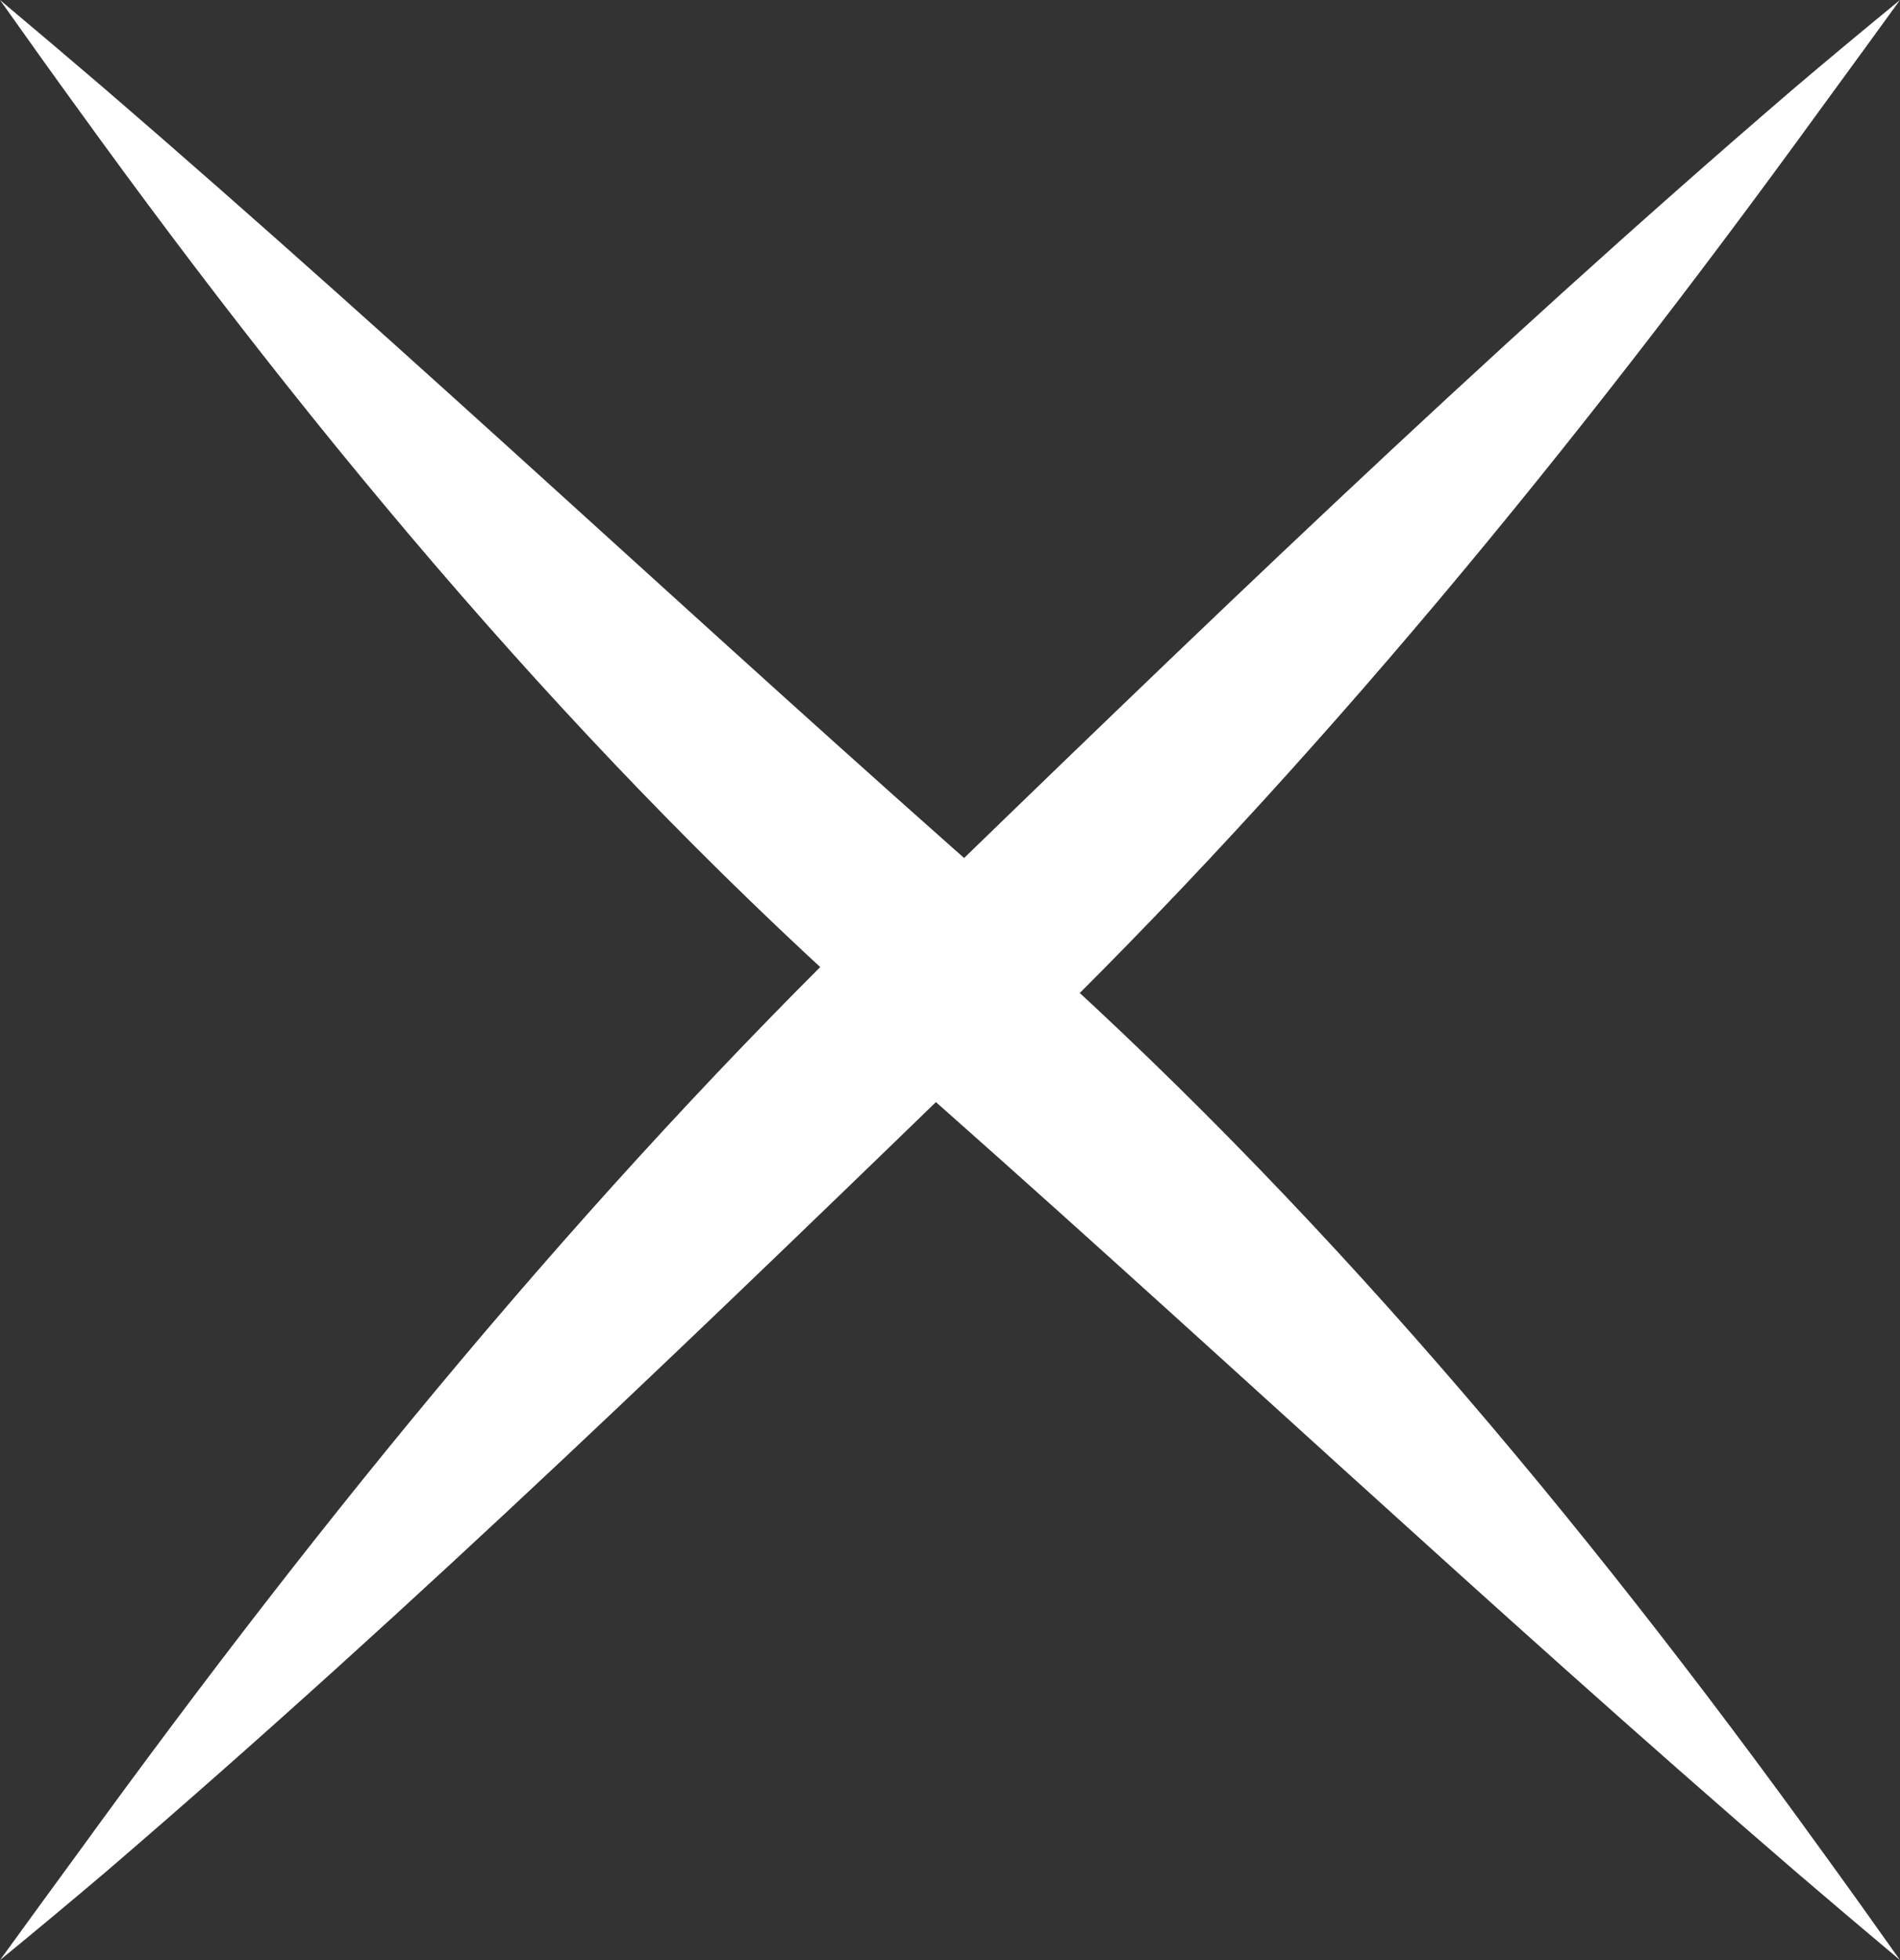
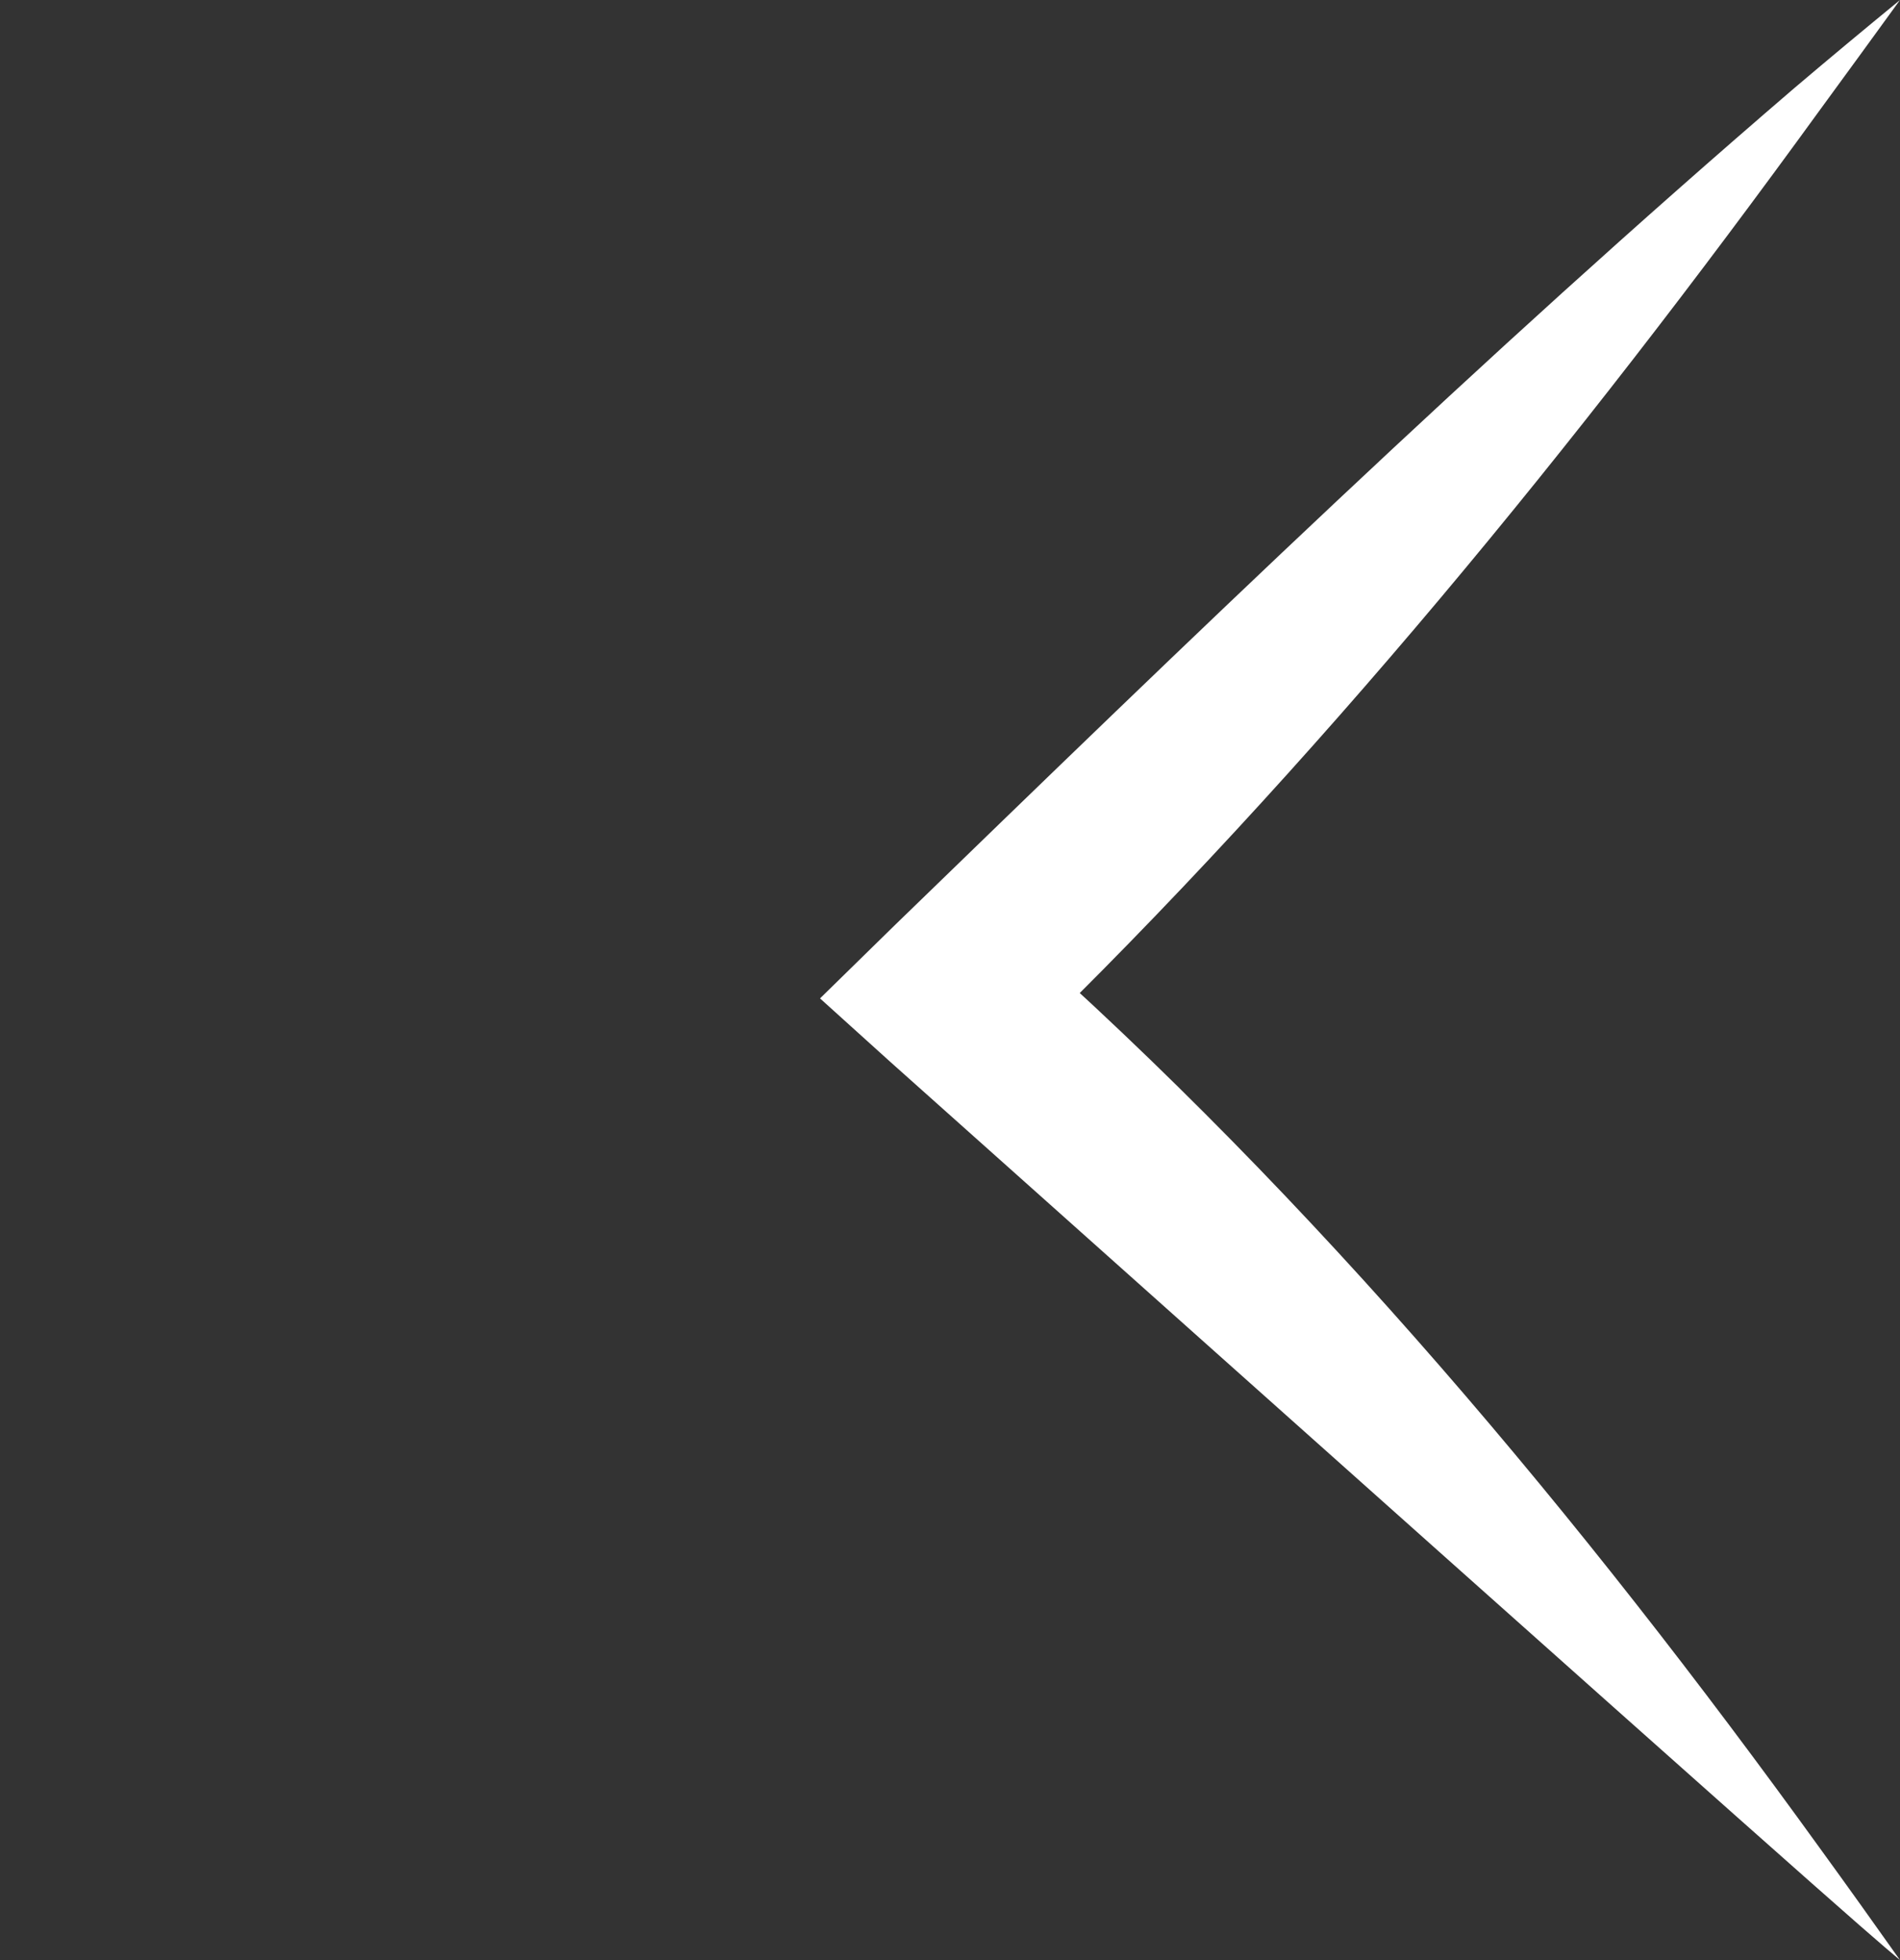
<svg xmlns="http://www.w3.org/2000/svg" width="32" height="33" viewBox="0 0 32 33" fill="none">
  <rect x="0" y="0" width="32" height="33" fill="#333333" stroke="none" />
-   <path d="M0 33C0.603 32.506 1.193 32.015 1.781 31.516C7.071 26.977 11.98 22.222 16.916 17.438C16.96 17.394 17.005 17.35 17.05 17.306L18.189 16.191L17.004 15.121C11.894 10.632 6.999 6.004 1.77 1.5C1.186 1 0.601 0.505 3.29112e-06 0C0.454 0.641 0.899 1.264 1.351 1.886C5.365 7.442 9.835 12.798 14.996 17.349L14.95 15.164C14.904 15.209 14.859 15.253 14.814 15.297C9.842 20.116 5.429 25.526 1.364 31.128C0.909 31.749 0.458 32.369 0 33Z" fill="white" />
-   <path d="M32 0C31.397 0.494 30.807 0.985 30.219 1.484C24.929 6.023 20.02 10.778 15.085 15.562C15.04 15.606 14.995 15.65 14.95 15.694L13.811 16.809L14.996 17.879C20.106 22.368 25.001 26.996 30.23 31.5C30.814 32 31.398 32.495 32 33C31.546 32.359 31.101 31.736 30.649 31.114C26.635 25.558 22.165 20.202 17.004 15.651L17.05 17.836C17.096 17.791 17.141 17.747 17.186 17.703C22.158 12.884 26.57 7.473 30.636 1.872C31.091 1.251 31.542 0.631 32 0Z" fill="white" />
+   <path d="M32 0C31.397 0.494 30.807 0.985 30.219 1.484C24.929 6.023 20.02 10.778 15.085 15.562C15.04 15.606 14.995 15.65 14.95 15.694L13.811 16.809L14.996 17.879C30.814 32 31.398 32.495 32 33C31.546 32.359 31.101 31.736 30.649 31.114C26.635 25.558 22.165 20.202 17.004 15.651L17.05 17.836C17.096 17.791 17.141 17.747 17.186 17.703C22.158 12.884 26.57 7.473 30.636 1.872C31.091 1.251 31.542 0.631 32 0Z" fill="white" />
</svg>